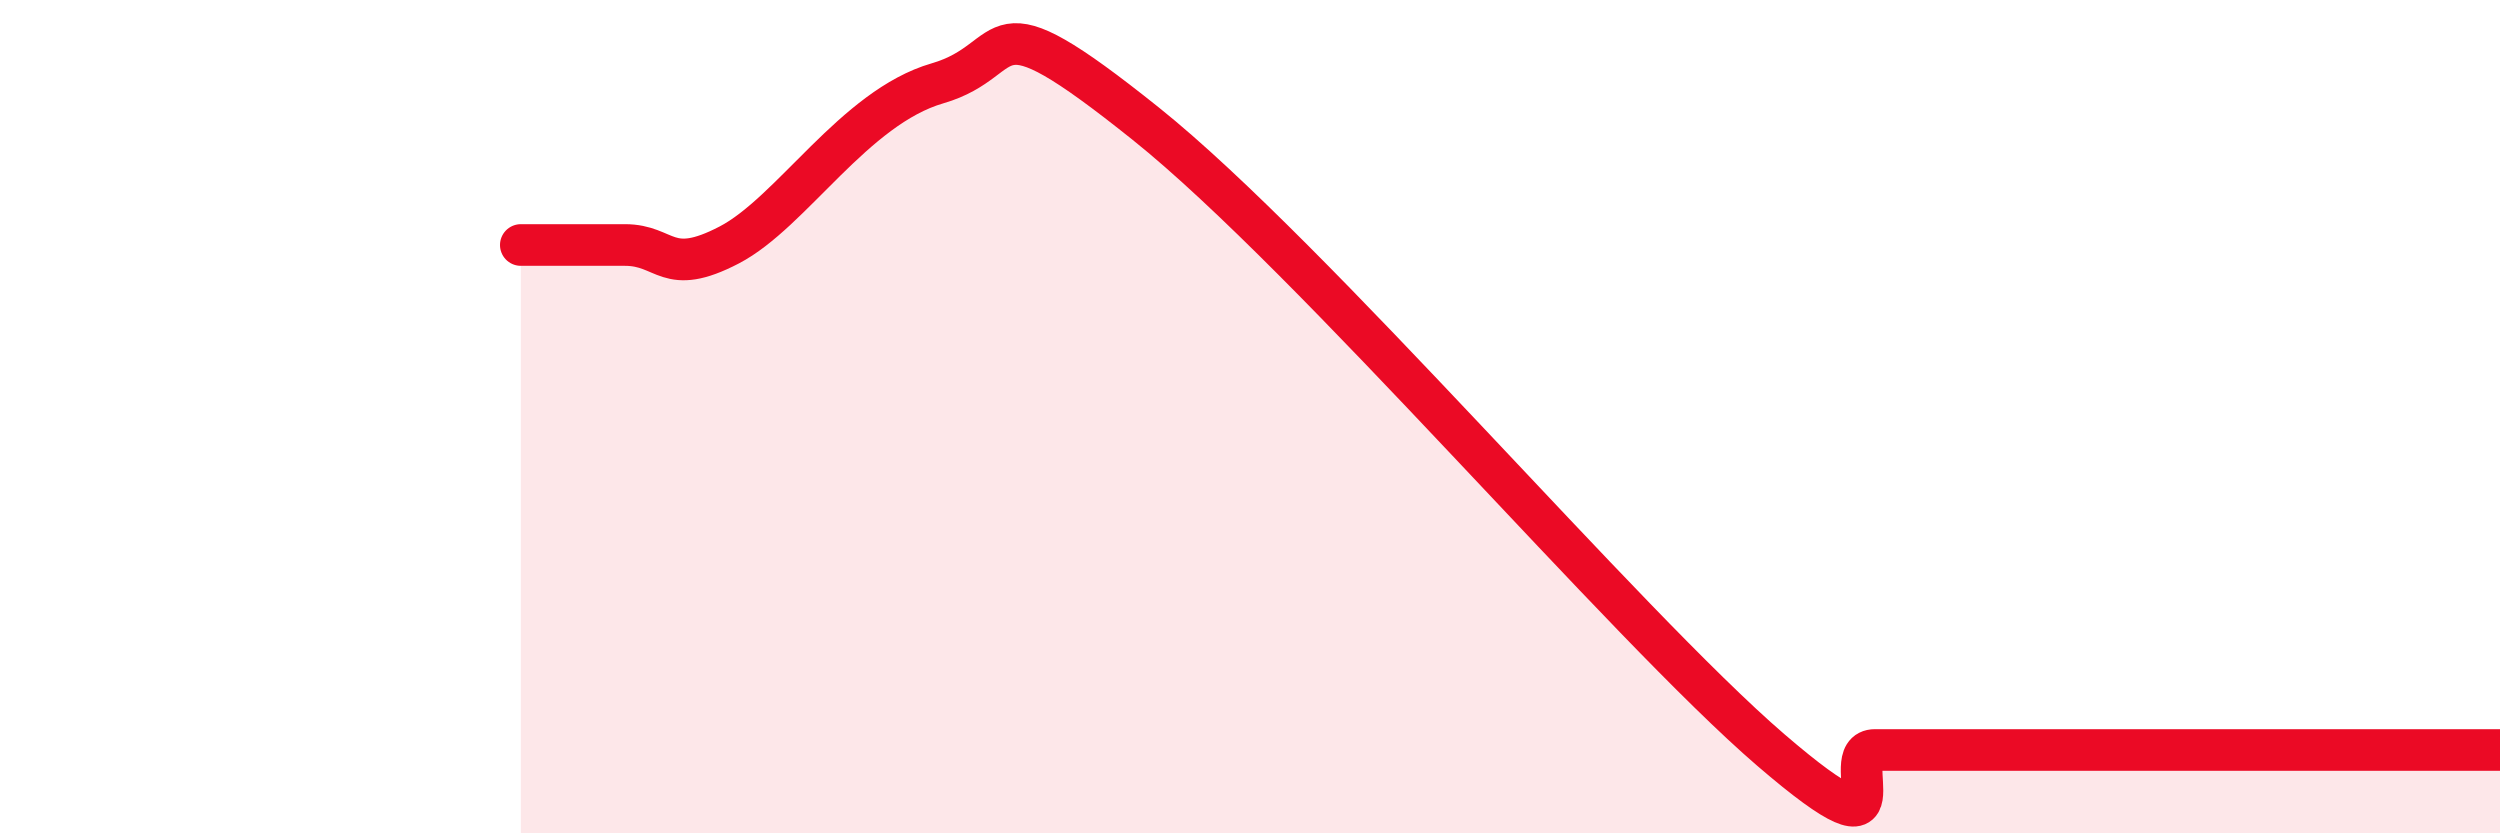
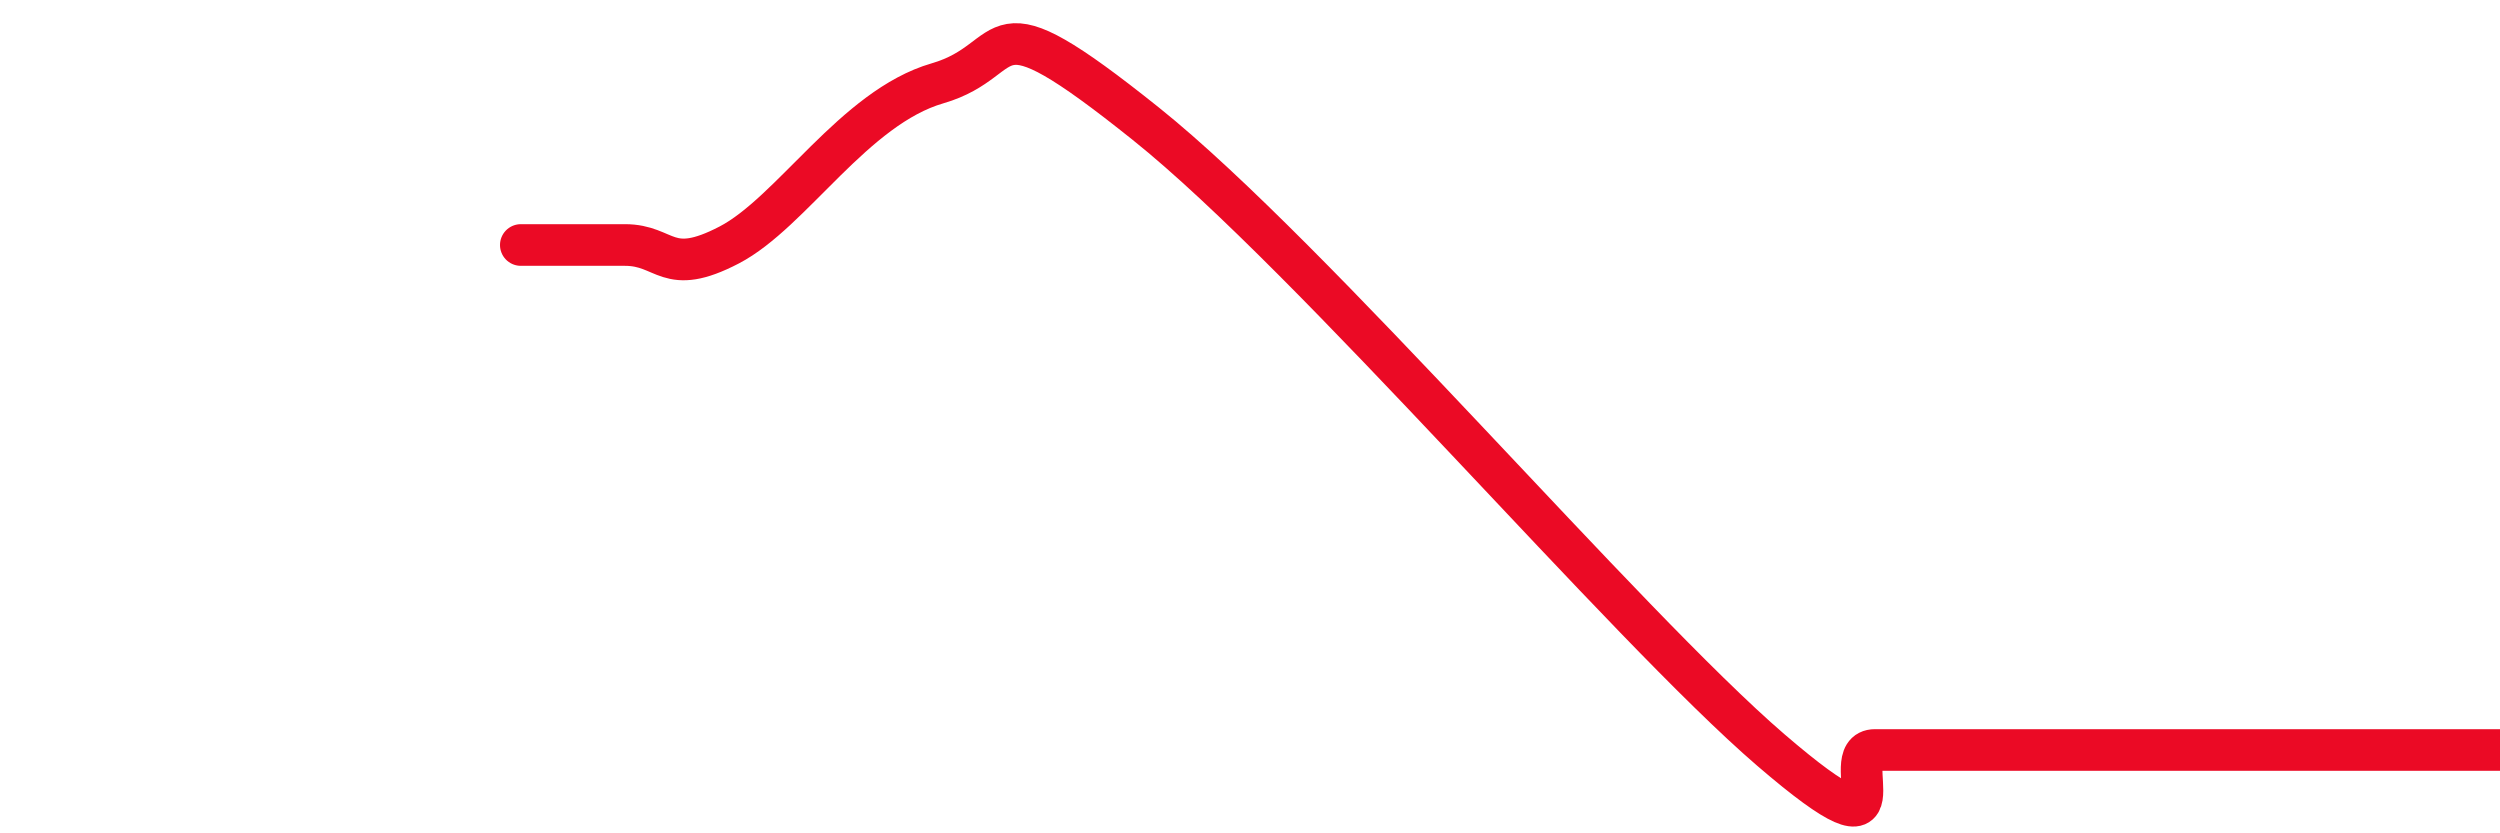
<svg xmlns="http://www.w3.org/2000/svg" width="60" height="20" viewBox="0 0 60 20">
-   <path d="M 12.5,5.88 C 13,5.88 14,5.88 15,5.88 C 16,5.88 16,6.66 17.5,5.88 C 19,5.1 20.5,2.58 22.5,2 C 24.5,1.42 23.5,-0.23 27.5,2.97 C 31.5,6.17 39,14.99 42.5,18 C 46,21.01 44,18 45,18 C 46,18 46.5,18 47.5,18 C 48.5,18 49,18 50,18 C 51,18 51.5,18 52.5,18 C 53.5,18 53.5,18 55,18 C 56.5,18 59,18 60,18L60 20L12.5 20Z" fill="#EB0A25" opacity="0.1" stroke-linecap="round" stroke-linejoin="round" />
  <path d="M 12.5,5.88 C 13,5.88 14,5.88 15,5.88 C 16,5.88 16,6.66 17.5,5.88 C 19,5.1 20.5,2.58 22.5,2 C 24.5,1.42 23.5,-0.23 27.5,2.97 C 31.5,6.17 39,14.99 42.5,18 C 46,21.01 44,18 45,18 C 46,18 46.5,18 47.5,18 C 48.5,18 49,18 50,18 C 51,18 51.5,18 52.5,18 C 53.5,18 53.5,18 55,18 C 56.5,18 59,18 60,18" stroke="#EB0A25" stroke-width="1" fill="none" stroke-linecap="round" stroke-linejoin="round" />
</svg>